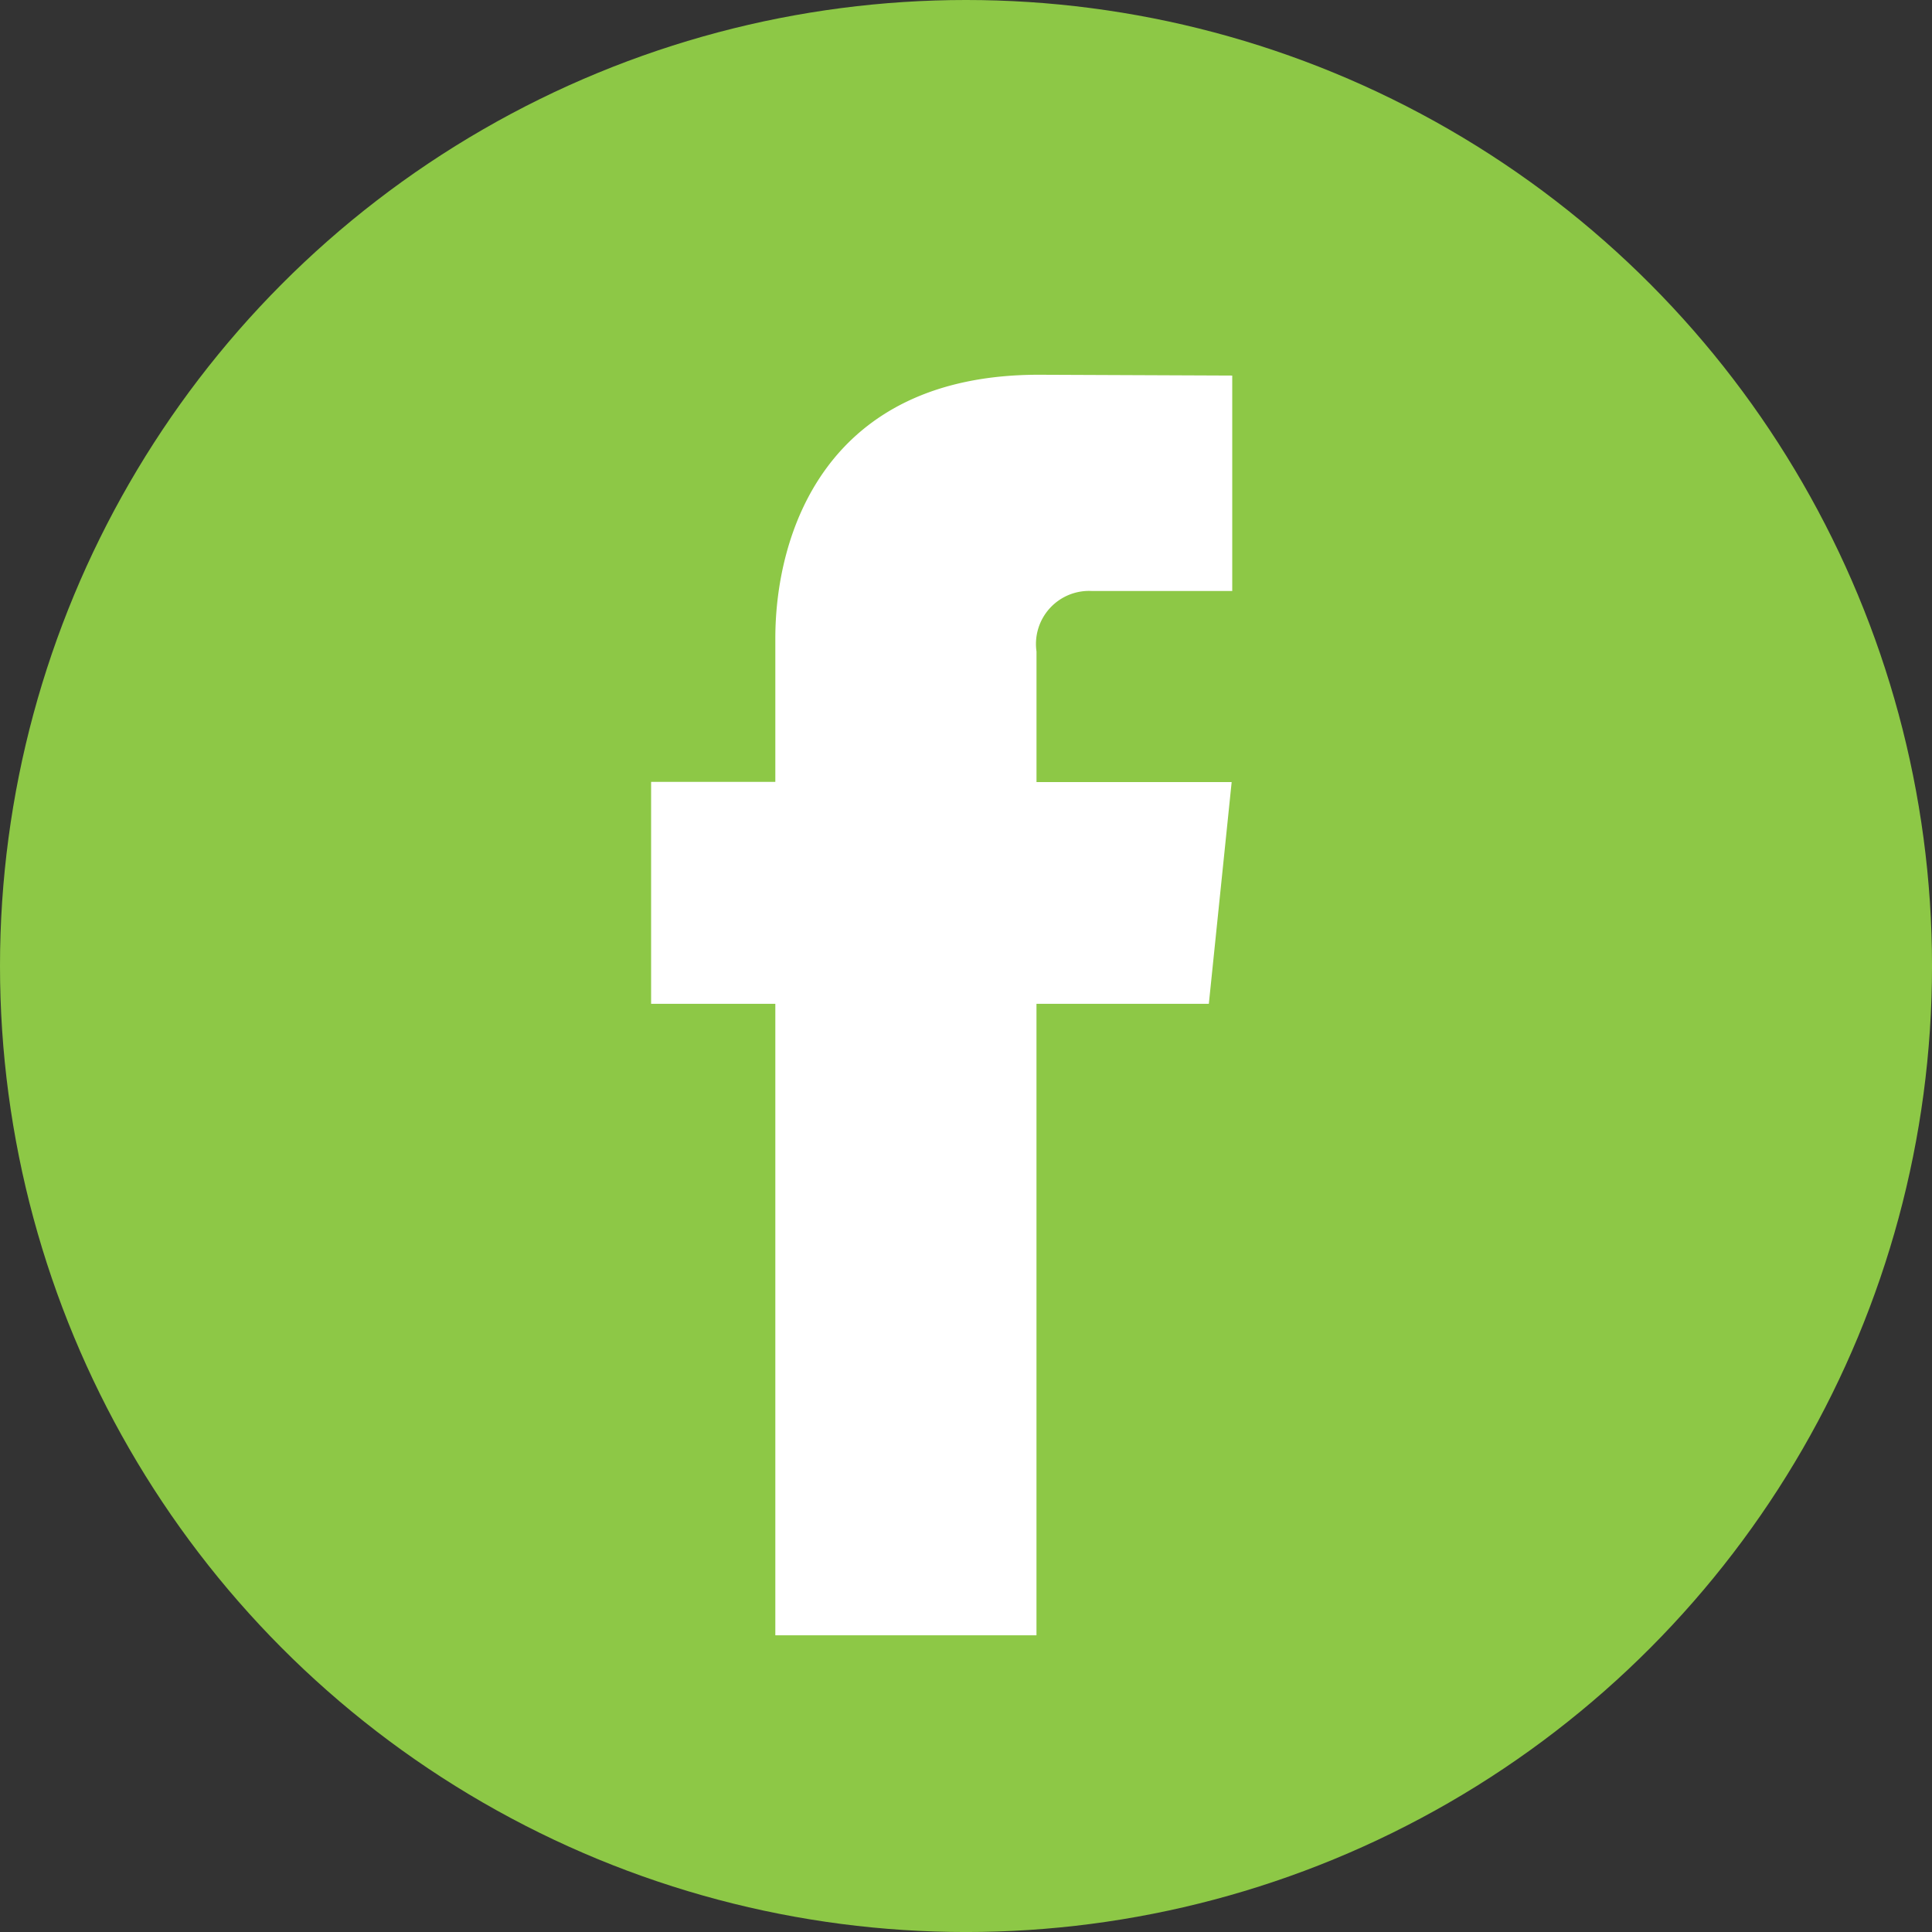
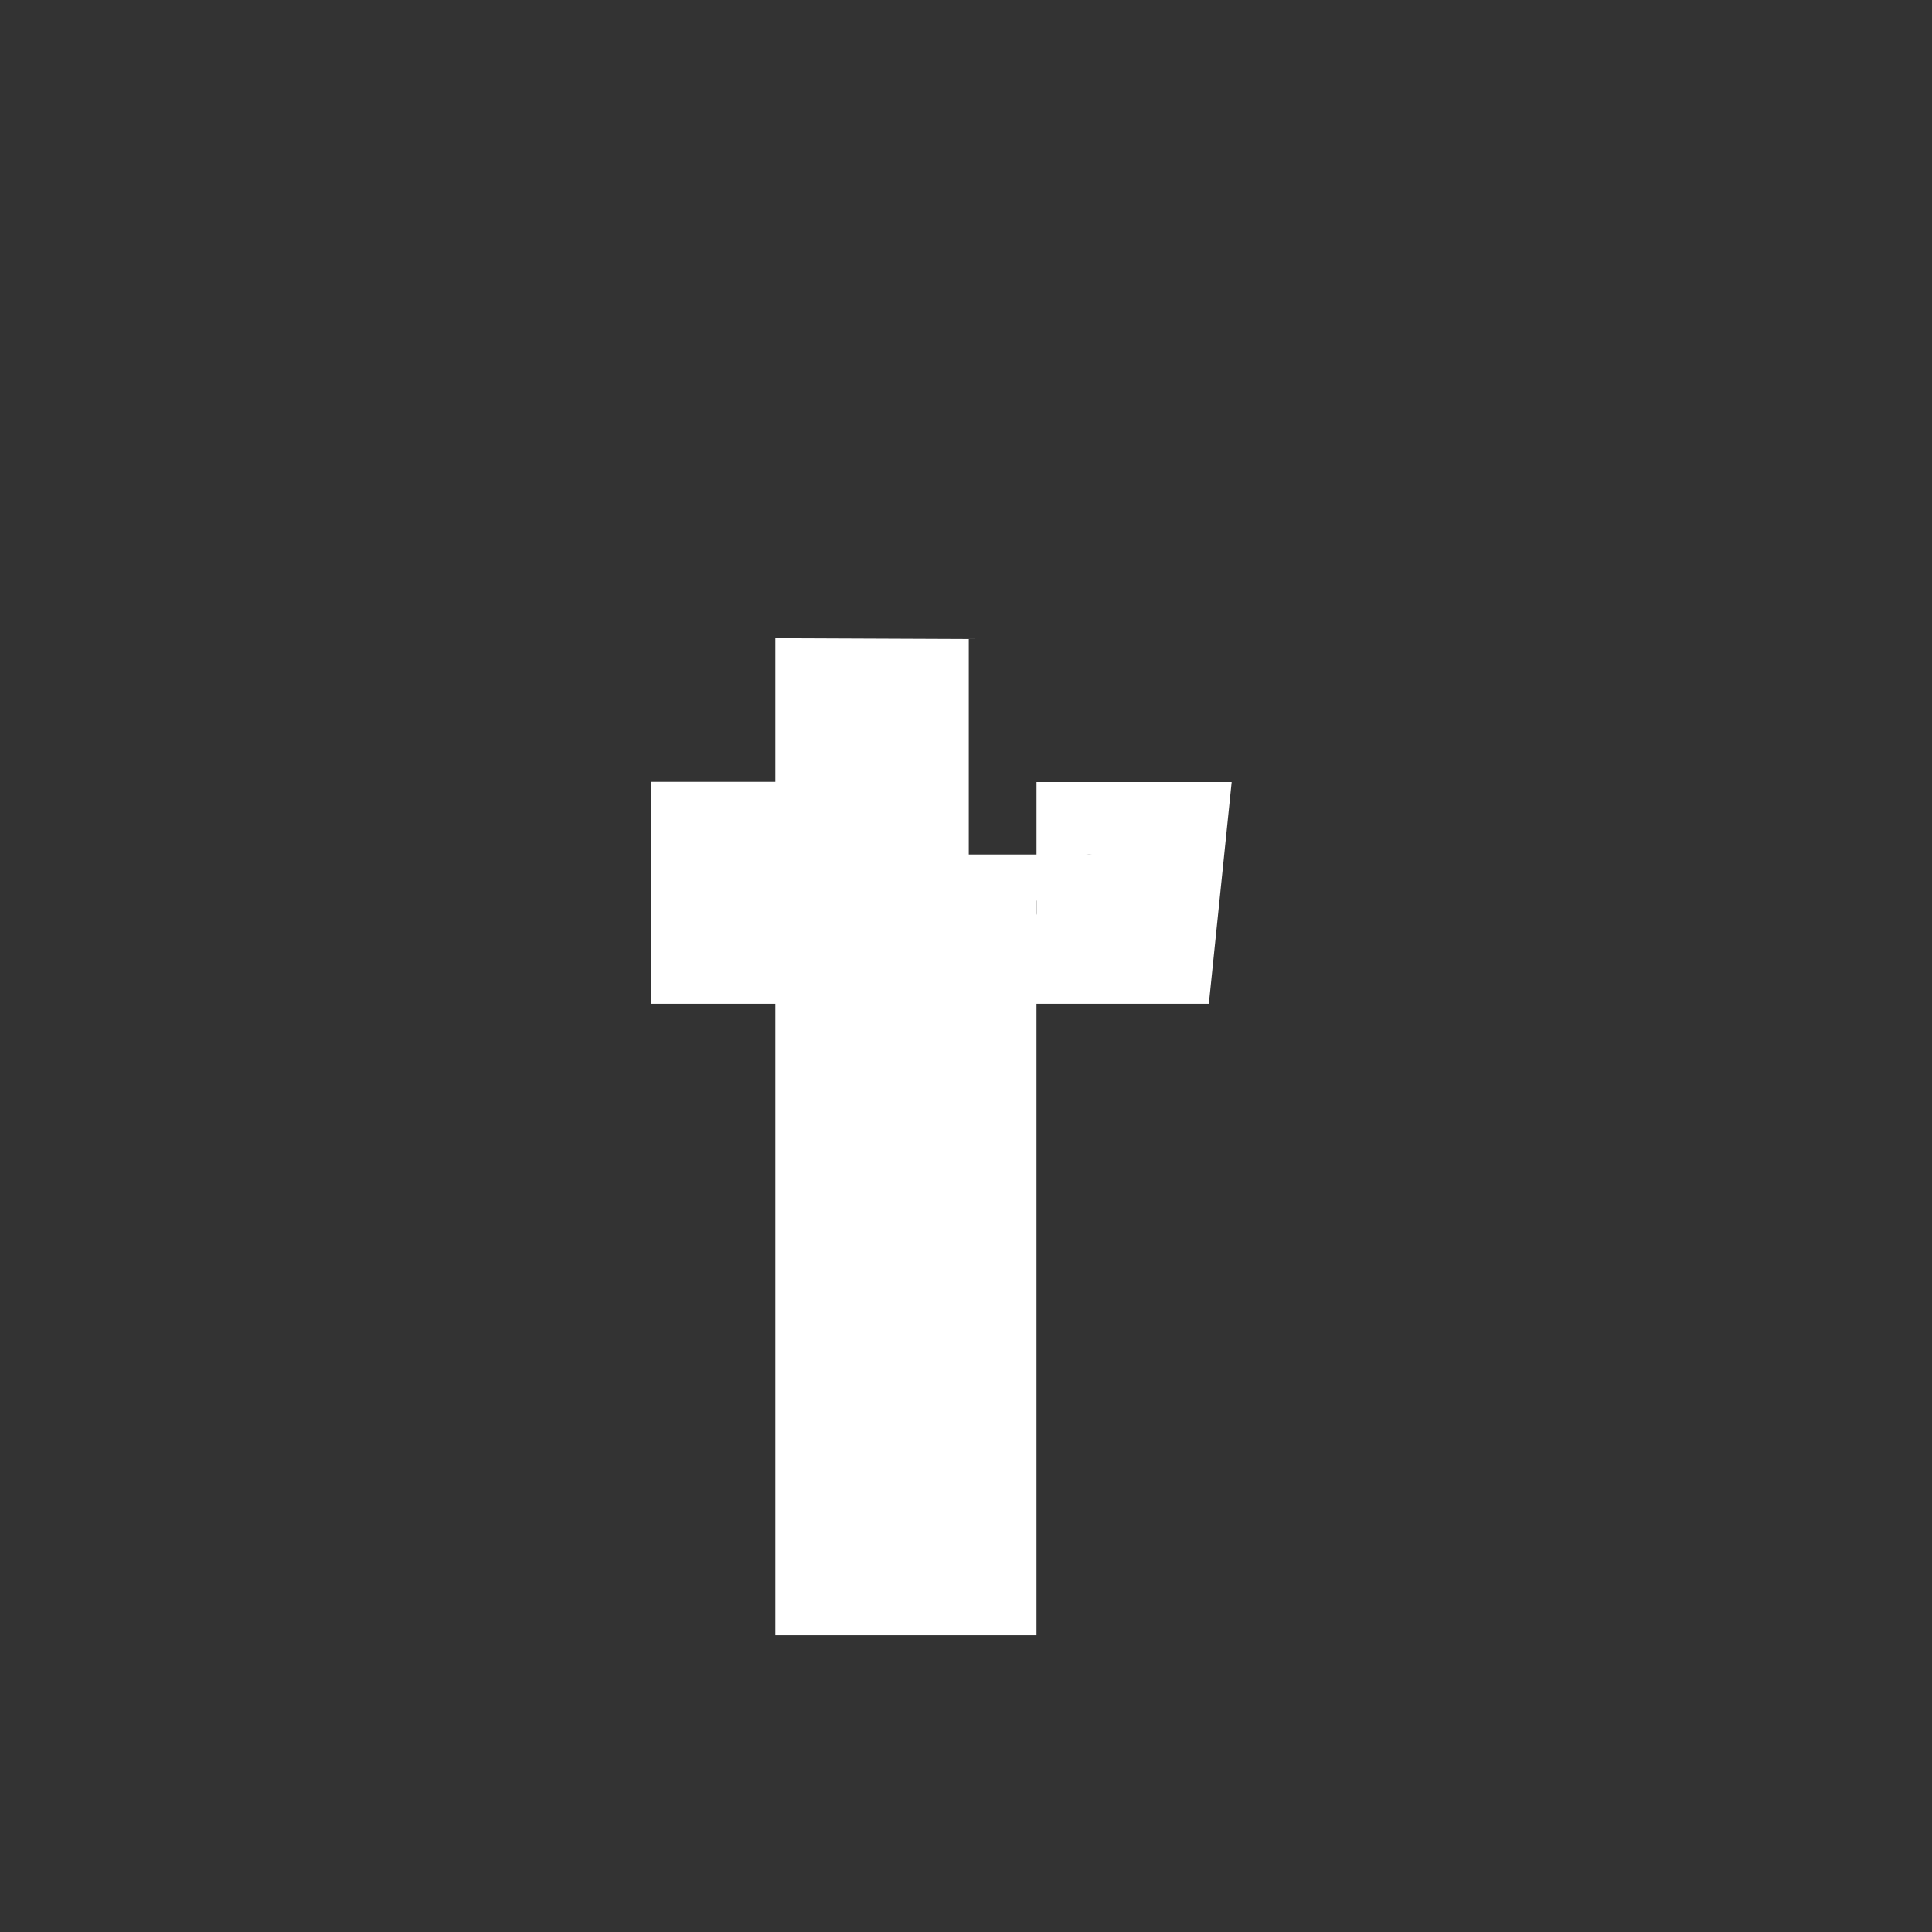
<svg xmlns="http://www.w3.org/2000/svg" id="icon_facebook" width="76.445" height="76.445" viewBox="0 0 76.445 76.445">
  <rect x="0" y="0" width="76.445" height="76.445" fill="#333333" stroke="none" />
-   <circle id="Ellipse_6" data-name="Ellipse 6" cx="38.223" cy="38.223" r="38.223" transform="translate(0 0)" fill="#8dc846" />
-   <path id="Path_15" data-name="Path 15" d="M59.88,46.654H53.06V71.64H42.727V46.654H37.812V37.872h4.915V32.19c0-4.064,1.93-10.427,10.425-10.427l7.654.032v8.524H55.253a2.1,2.1,0,0,0-2.192,2.394V37.88h7.722Z" transform="translate(-12.049 -6.935)" fill="#fff" />
+   <path id="Path_15" data-name="Path 15" d="M59.88,46.654H53.06V71.64H42.727V46.654H37.812V37.872h4.915V32.19l7.654.032v8.524H55.253a2.1,2.1,0,0,0-2.192,2.394V37.88h7.722Z" transform="translate(-12.049 -6.935)" fill="#fff" />
</svg>